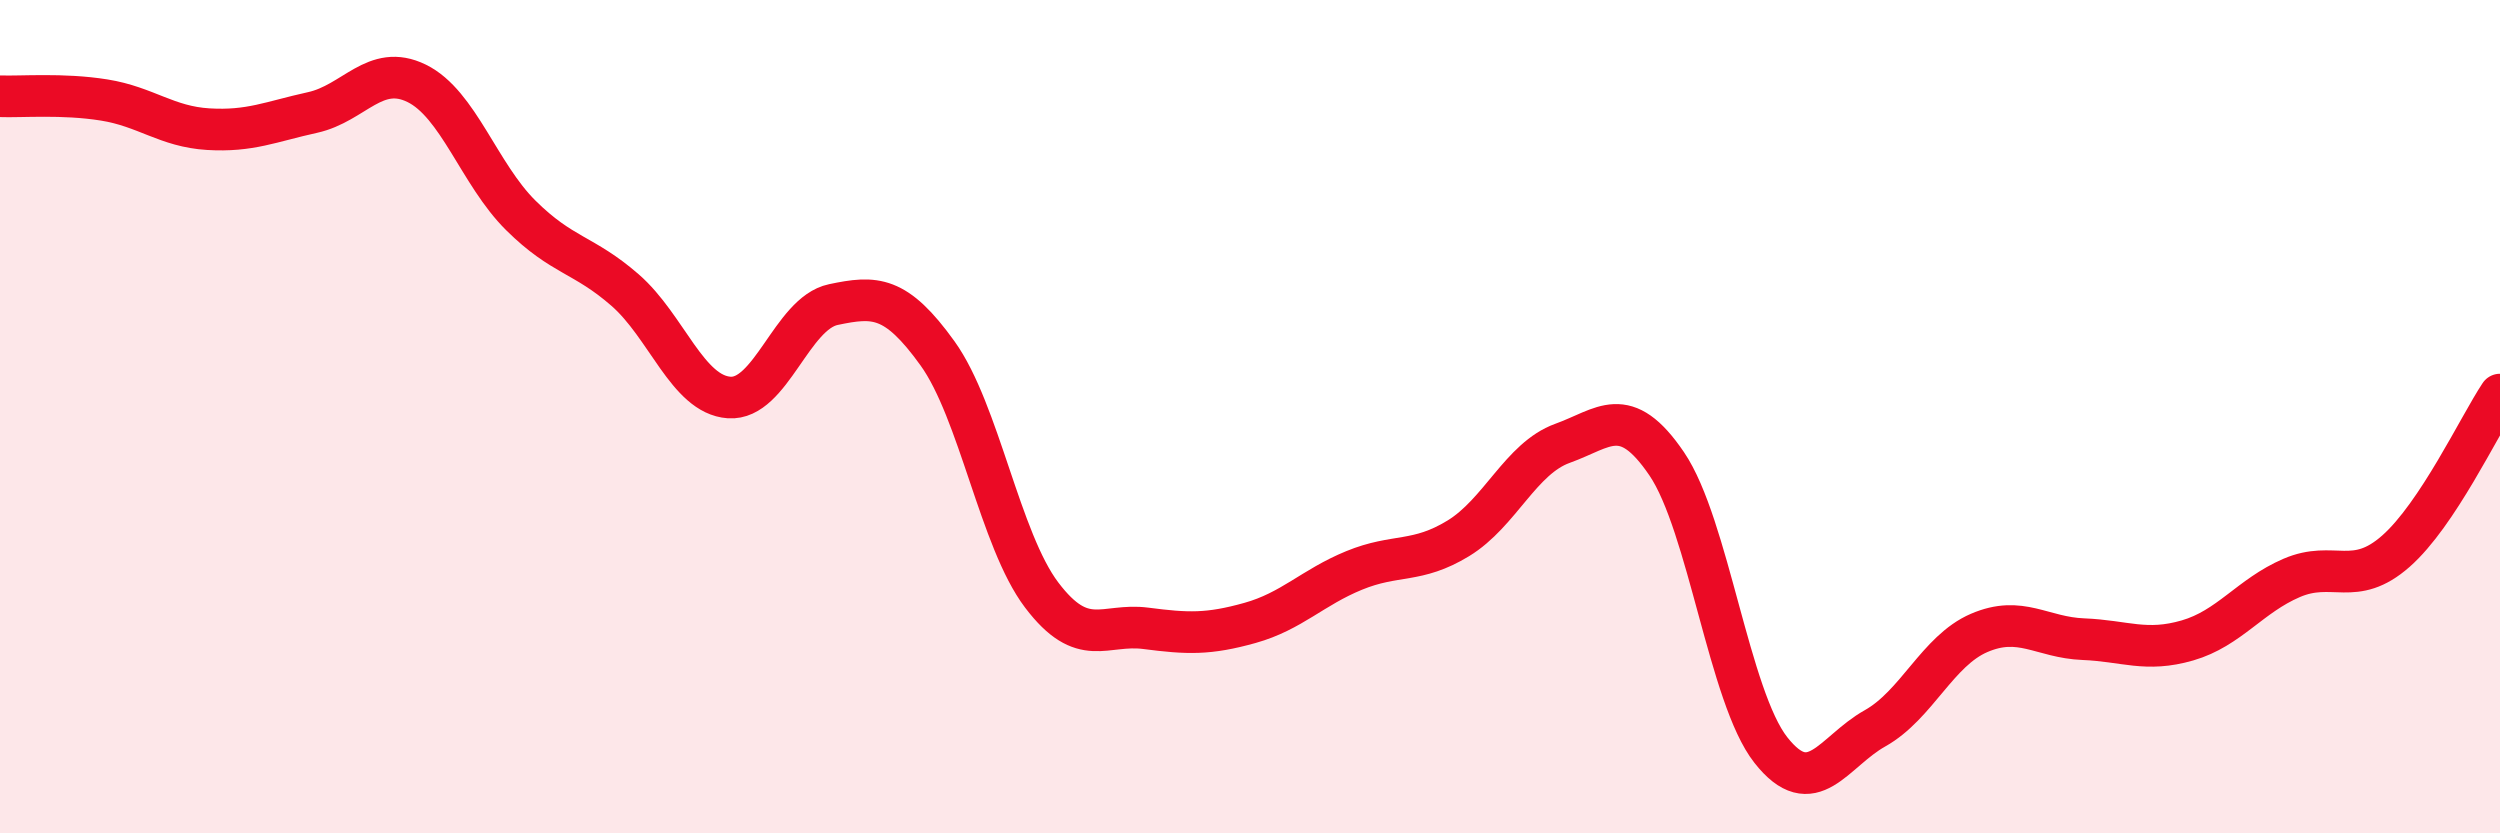
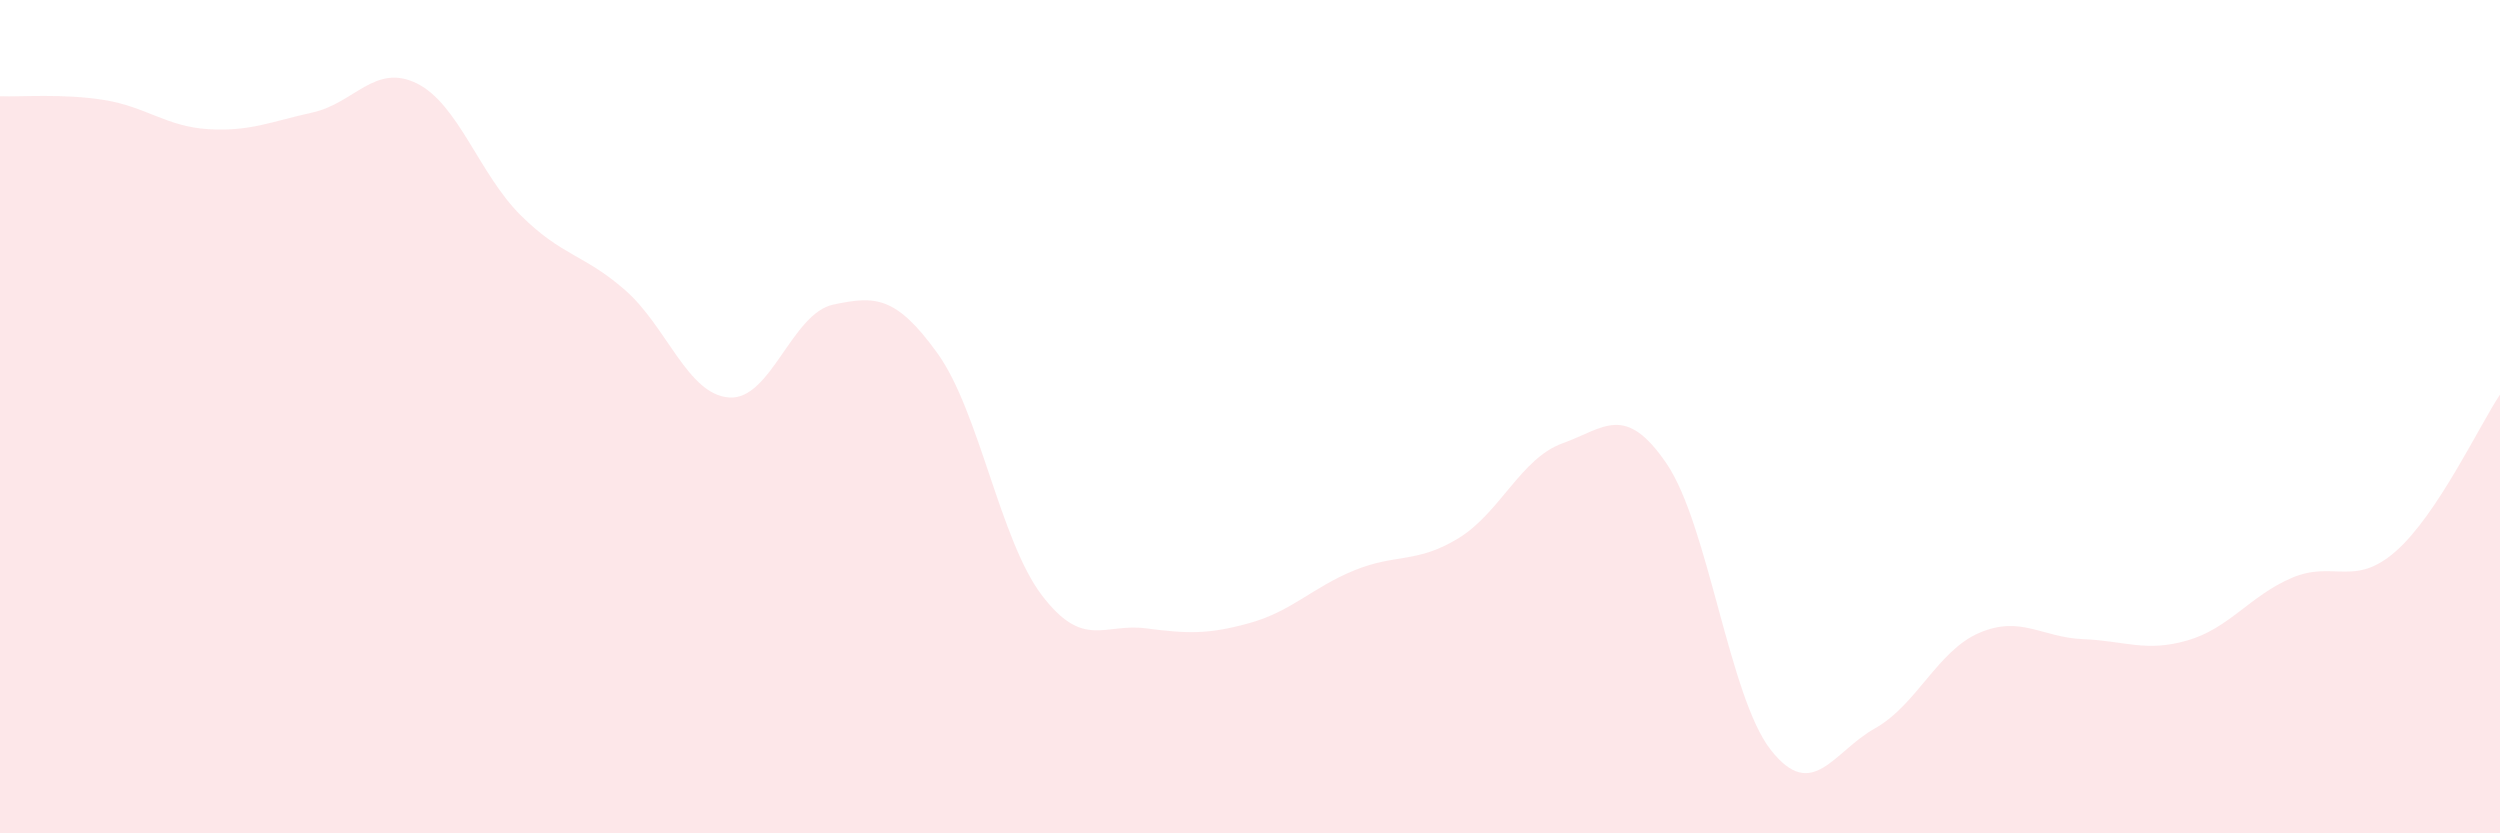
<svg xmlns="http://www.w3.org/2000/svg" width="60" height="20" viewBox="0 0 60 20">
  <path d="M 0,2.31 C 0.5,2.33 1.5,2.24 2.5,2.4 C 3.5,2.56 4,3.04 5,3.1 C 6,3.16 6.5,2.92 7.5,2.7 C 8.5,2.48 9,1.51 10,2 C 11,2.49 11.5,4.18 12.5,5.17 C 13.5,6.16 14,6.09 15,6.96 C 16,7.83 16.5,9.47 17.5,9.54 C 18.5,9.61 19,7.52 20,7.31 C 21,7.1 21.5,7.09 22.5,8.48 C 23.5,9.87 24,12.96 25,14.28 C 26,15.6 26.5,14.95 27.5,15.08 C 28.5,15.21 29,15.23 30,14.95 C 31,14.67 31.5,14.1 32.5,13.69 C 33.5,13.28 34,13.53 35,12.92 C 36,12.31 36.5,11 37.5,10.64 C 38.5,10.28 39,9.66 40,11.13 C 41,12.6 41.5,16.73 42.5,18 C 43.5,19.27 44,18.04 45,17.48 C 46,16.92 46.5,15.62 47.5,15.19 C 48.5,14.76 49,15.3 50,15.34 C 51,15.38 51.5,15.66 52.5,15.37 C 53.5,15.08 54,14.3 55,13.87 C 56,13.44 56.5,14.11 57.5,13.23 C 58.5,12.35 59.5,10.22 60,9.47L60 20L0 20Z" fill="#EB0A25" opacity="0.1" stroke-linecap="round" stroke-linejoin="round" />
-   <path d="M 0,2.31 C 0.5,2.33 1.5,2.24 2.5,2.4 C 3.5,2.56 4,3.04 5,3.1 C 6,3.16 6.5,2.92 7.5,2.7 C 8.5,2.48 9,1.51 10,2 C 11,2.49 11.5,4.18 12.5,5.17 C 13.5,6.16 14,6.09 15,6.96 C 16,7.83 16.5,9.47 17.5,9.54 C 18.5,9.61 19,7.52 20,7.31 C 21,7.1 21.5,7.09 22.5,8.48 C 23.5,9.87 24,12.96 25,14.28 C 26,15.6 26.5,14.95 27.5,15.08 C 28.5,15.21 29,15.23 30,14.95 C 31,14.67 31.5,14.1 32.5,13.69 C 33.5,13.28 34,13.53 35,12.92 C 36,12.31 36.5,11 37.5,10.64 C 38.5,10.28 39,9.66 40,11.13 C 41,12.6 41.5,16.73 42.5,18 C 43.5,19.27 44,18.04 45,17.48 C 46,16.92 46.5,15.62 47.5,15.19 C 48.5,14.76 49,15.3 50,15.34 C 51,15.38 51.5,15.66 52.5,15.37 C 53.5,15.08 54,14.3 55,13.87 C 56,13.44 56.5,14.11 57.5,13.23 C 58.5,12.35 59.5,10.22 60,9.47" stroke="#EB0A25" stroke-width="1" fill="none" stroke-linecap="round" stroke-linejoin="round" />
</svg>